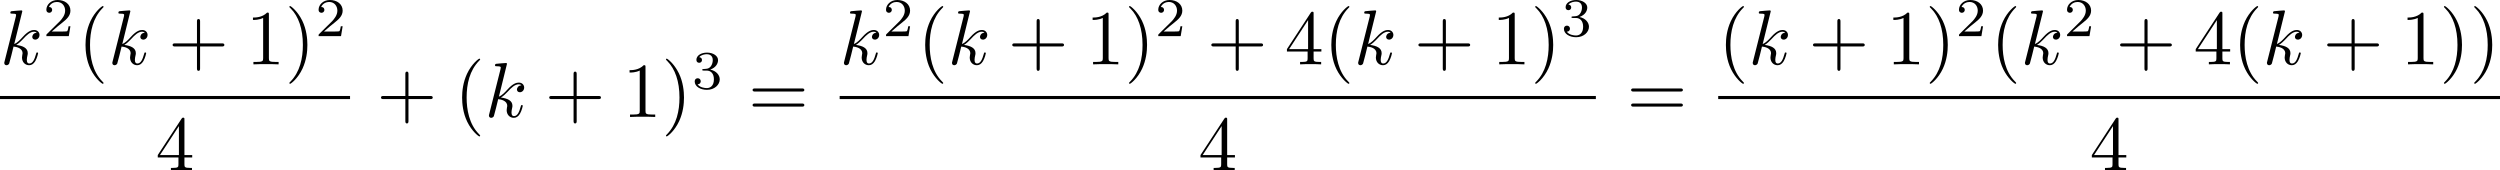
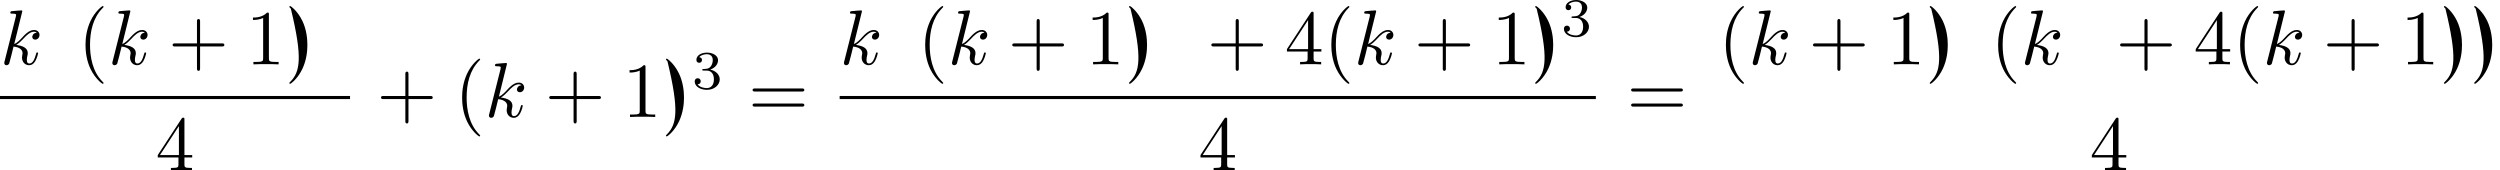
<svg xmlns="http://www.w3.org/2000/svg" xmlns:xlink="http://www.w3.org/1999/xlink" version="1.1" width="640.572pt" height="43.639pt" viewBox="32.279 408.784 640.572 43.639">
  <defs>
    <path id="g3-40" d="M3.298 2.391C3.298 2.361 3.298 2.341 3.128 2.172C1.883 .917 1.564-.966 1.564-2.491C1.564-4.224 1.943-5.958 3.168-7.203C3.298-7.323 3.298-7.342 3.298-7.372C3.298-7.442 3.258-7.472 3.198-7.472C3.098-7.472 2.202-6.795 1.614-5.529C1.106-4.433 .986-3.328 .986-2.491C.986-1.714 1.096-.508 1.644 .618C2.242 1.843 3.098 2.491 3.198 2.491C3.258 2.491 3.298 2.461 3.298 2.391Z" />
-     <path id="g3-41" d="M2.879-2.491C2.879-3.268 2.77-4.473 2.222-5.599C1.624-6.824 .767-7.472 .667-7.472C.608-7.472 .568-7.432 .568-7.372C.568-7.342 .568-7.323 .757-7.143C1.733-6.157 2.301-4.573 2.301-2.491C2.301-.787 1.933 .966 .697 2.222C.568 2.341 .568 2.361 .568 2.391C.568 2.451 .608 2.491 .667 2.491C.767 2.491 1.664 1.813 2.252 .548C2.76-.548 2.879-1.654 2.879-2.491Z" />
+     <path id="g3-41" d="M2.879-2.491C2.879-3.268 2.77-4.473 2.222-5.599C1.624-6.824 .767-7.472 .667-7.472C.608-7.472 .568-7.432 .568-7.372C.568-7.342 .568-7.323 .757-7.143C2.301-.787 1.933 .966 .697 2.222C.568 2.341 .568 2.361 .568 2.391C.568 2.451 .608 2.491 .667 2.491C.767 2.491 1.664 1.813 2.252 .548C2.76-.548 2.879-1.654 2.879-2.491Z" />
    <path id="g3-43" d="M4.075-2.291H6.854C6.994-2.291 7.183-2.291 7.183-2.491S6.994-2.69 6.854-2.69H4.075V-5.479C4.075-5.619 4.075-5.808 3.875-5.808S3.676-5.619 3.676-5.479V-2.69H.887C.747-2.69 .558-2.69 .558-2.491S.747-2.291 .887-2.291H3.676V.498C3.676 .638 3.676 .827 3.875 .827S4.075 .638 4.075 .498V-2.291Z" />
    <path id="g3-49" d="M2.929-6.376C2.929-6.615 2.929-6.635 2.7-6.635C2.082-5.998 1.205-5.998 .887-5.998V-5.689C1.086-5.689 1.674-5.689 2.192-5.948V-.787C2.192-.428 2.162-.309 1.265-.309H.946V0C1.295-.03 2.162-.03 2.56-.03S3.826-.03 4.174 0V-.309H3.856C2.959-.309 2.929-.418 2.929-.787V-6.376Z" />
    <path id="g3-52" d="M2.929-1.644V-.777C2.929-.418 2.909-.309 2.172-.309H1.963V0C2.371-.03 2.889-.03 3.308-.03S4.254-.03 4.663 0V-.309H4.453C3.716-.309 3.696-.418 3.696-.777V-1.644H4.692V-1.953H3.696V-6.486C3.696-6.685 3.696-6.745 3.537-6.745C3.447-6.745 3.417-6.745 3.337-6.625L.279-1.953V-1.644H2.929ZM2.989-1.953H.558L2.989-5.669V-1.953Z" />
    <path id="g3-61" d="M6.844-3.258C6.994-3.258 7.183-3.258 7.183-3.457S6.994-3.656 6.854-3.656H.887C.747-3.656 .558-3.656 .558-3.457S.747-3.258 .897-3.258H6.844ZM6.854-1.325C6.994-1.325 7.183-1.325 7.183-1.524S6.994-1.724 6.844-1.724H.897C.747-1.724 .558-1.724 .558-1.524S.747-1.325 .887-1.325H6.854Z" />
-     <path id="g4-50" d="M3.522-1.269H3.285C3.264-1.116 3.194-.704 3.103-.635C3.048-.593 2.511-.593 2.413-.593H1.13C1.862-1.241 2.106-1.437 2.525-1.764C3.041-2.176 3.522-2.608 3.522-3.271C3.522-4.115 2.783-4.631 1.89-4.631C1.025-4.631 .439-4.024 .439-3.382C.439-3.027 .739-2.992 .809-2.992C.976-2.992 1.179-3.11 1.179-3.361C1.179-3.487 1.13-3.731 .767-3.731C.983-4.226 1.458-4.38 1.785-4.38C2.483-4.38 2.845-3.836 2.845-3.271C2.845-2.664 2.413-2.183 2.19-1.932L.509-.272C.439-.209 .439-.195 .439 0H3.313L3.522-1.269Z" />
    <path id="g4-51" d="M1.904-2.329C2.448-2.329 2.838-1.953 2.838-1.206C2.838-.342 2.336-.084 1.932-.084C1.653-.084 1.039-.16 .746-.572C1.074-.586 1.151-.816 1.151-.962C1.151-1.186 .983-1.346 .767-1.346C.572-1.346 .377-1.227 .377-.941C.377-.286 1.102 .139 1.946 .139C2.915 .139 3.585-.509 3.585-1.206C3.585-1.75 3.138-2.294 2.371-2.455C3.103-2.72 3.368-3.243 3.368-3.668C3.368-4.219 2.734-4.631 1.96-4.631S.593-4.254 .593-3.696C.593-3.459 .746-3.327 .955-3.327C1.172-3.327 1.311-3.487 1.311-3.682C1.311-3.884 1.172-4.031 .955-4.045C1.2-4.352 1.681-4.428 1.939-4.428C2.253-4.428 2.692-4.275 2.692-3.668C2.692-3.375 2.594-3.055 2.413-2.838C2.183-2.573 1.988-2.559 1.639-2.538C1.465-2.525 1.451-2.525 1.416-2.518C1.402-2.518 1.346-2.504 1.346-2.427C1.346-2.329 1.409-2.329 1.527-2.329H1.904Z" />
    <path id="g2-107" d="M2.859-6.804C2.859-6.814 2.859-6.914 2.73-6.914C2.501-6.914 1.773-6.834 1.514-6.814C1.435-6.804 1.325-6.795 1.325-6.615C1.325-6.496 1.415-6.496 1.564-6.496C2.042-6.496 2.062-6.426 2.062-6.326L2.032-6.127L.588-.389C.548-.249 .548-.229 .548-.169C.548 .06 .747 .11 .837 .11C.966 .11 1.116 .02 1.176-.1C1.225-.189 1.674-2.032 1.733-2.281C2.072-2.252 2.889-2.092 2.889-1.435C2.889-1.365 2.889-1.325 2.859-1.225C2.839-1.106 2.819-.986 2.819-.877C2.819-.289 3.218 .11 3.736 .11C4.035 .11 4.304-.05 4.523-.418C4.772-.857 4.882-1.405 4.882-1.425C4.882-1.524 4.792-1.524 4.762-1.524C4.663-1.524 4.653-1.484 4.623-1.345C4.423-.618 4.194-.11 3.756-.11C3.567-.11 3.437-.219 3.437-.578C3.437-.747 3.477-.976 3.517-1.136C3.557-1.305 3.557-1.345 3.557-1.445C3.557-2.092 2.929-2.381 2.082-2.491C2.391-2.67 2.71-2.989 2.939-3.228C3.417-3.756 3.875-4.184 4.364-4.184C4.423-4.184 4.433-4.184 4.453-4.174C4.573-4.154 4.583-4.154 4.663-4.095C4.682-4.085 4.682-4.075 4.702-4.055C4.224-4.025 4.134-3.636 4.134-3.517C4.134-3.357 4.244-3.168 4.513-3.168C4.772-3.168 5.061-3.387 5.061-3.776C5.061-4.075 4.832-4.403 4.384-4.403C4.105-4.403 3.646-4.324 2.929-3.527C2.59-3.148 2.202-2.75 1.823-2.6L2.859-6.804Z" />
  </defs>
  <g id="page7" transform="matrix(2 0 0 2 0 0)">
    <use x="16.139" y="212.638" xlink:href="#g2-107" />
    <use x="21.64" y="209.023" xlink:href="#g4-50" />
    <use x="26.109" y="212.638" xlink:href="#g3-40" />
    <use x="29.983" y="212.638" xlink:href="#g2-107" />
    <use x="37.698" y="212.638" xlink:href="#g3-43" />
    <use x="47.66" y="212.638" xlink:href="#g3-49" />
    <use x="52.641" y="212.638" xlink:href="#g3-41" />
    <use x="56.516" y="209.023" xlink:href="#g4-50" />
    <rect x="16.139" y="216.688" height=".398" width="44.846" />
    <use x="36.072" y="226.212" xlink:href="#g3-52" />
    <use x="64.395" y="219.378" xlink:href="#g3-43" />
    <use x="74.357" y="219.378" xlink:href="#g3-40" />
    <use x="78.232" y="219.378" xlink:href="#g2-107" />
    <use x="85.946" y="219.378" xlink:href="#g3-43" />
    <use x="95.908" y="219.378" xlink:href="#g3-49" />
    <use x="100.89" y="219.378" xlink:href="#g3-41" />
    <use x="104.764" y="215.763" xlink:href="#g4-51" />
    <use x="112.001" y="219.378" xlink:href="#g3-61" />
    <use x="123.712" y="212.638" xlink:href="#g2-107" />
    <use x="129.212" y="209.023" xlink:href="#g4-50" />
    <use x="133.682" y="212.638" xlink:href="#g3-40" />
    <use x="137.556" y="212.638" xlink:href="#g2-107" />
    <use x="145.27" y="212.638" xlink:href="#g3-43" />
    <use x="155.233" y="212.638" xlink:href="#g3-49" />
    <use x="160.214" y="212.638" xlink:href="#g3-41" />
    <use x="164.089" y="209.023" xlink:href="#g4-50" />
    <use x="170.772" y="212.638" xlink:href="#g3-43" />
    <use x="180.735" y="212.638" xlink:href="#g3-52" />
    <use x="185.716" y="212.638" xlink:href="#g3-40" />
    <use x="189.59" y="212.638" xlink:href="#g2-107" />
    <use x="197.304" y="212.638" xlink:href="#g3-43" />
    <use x="207.267" y="212.638" xlink:href="#g3-49" />
    <use x="212.248" y="212.638" xlink:href="#g3-41" />
    <use x="216.123" y="209.023" xlink:href="#g4-51" />
    <rect x="123.712" y="216.688" height=".398" width="96.88" />
    <use x="169.661" y="226.212" xlink:href="#g3-52" />
    <use x="224.555" y="219.378" xlink:href="#g3-61" />
    <use x="236.266" y="212.638" xlink:href="#g3-40" />
    <use x="240.141" y="212.638" xlink:href="#g2-107" />
    <use x="247.855" y="212.638" xlink:href="#g3-43" />
    <use x="257.817" y="212.638" xlink:href="#g3-49" />
    <use x="262.799" y="212.638" xlink:href="#g3-41" />
    <use x="266.673" y="209.023" xlink:href="#g4-50" />
    <use x="271.143" y="212.638" xlink:href="#g3-40" />
    <use x="275.017" y="212.638" xlink:href="#g2-107" />
    <use x="280.517" y="209.023" xlink:href="#g4-50" />
    <use x="287.2" y="212.638" xlink:href="#g3-43" />
    <use x="297.163" y="212.638" xlink:href="#g3-52" />
    <use x="302.144" y="212.638" xlink:href="#g3-40" />
    <use x="306.019" y="212.638" xlink:href="#g2-107" />
    <use x="313.733" y="212.638" xlink:href="#g3-43" />
    <use x="323.695" y="212.638" xlink:href="#g3-49" />
    <use x="328.677" y="212.638" xlink:href="#g3-41" />
    <use x="332.551" y="212.638" xlink:href="#g3-41" />
-     <rect x="236.266" y="216.688" height=".398" width="100.159" />
    <use x="283.855" y="226.212" xlink:href="#g3-52" />
  </g>
</svg>